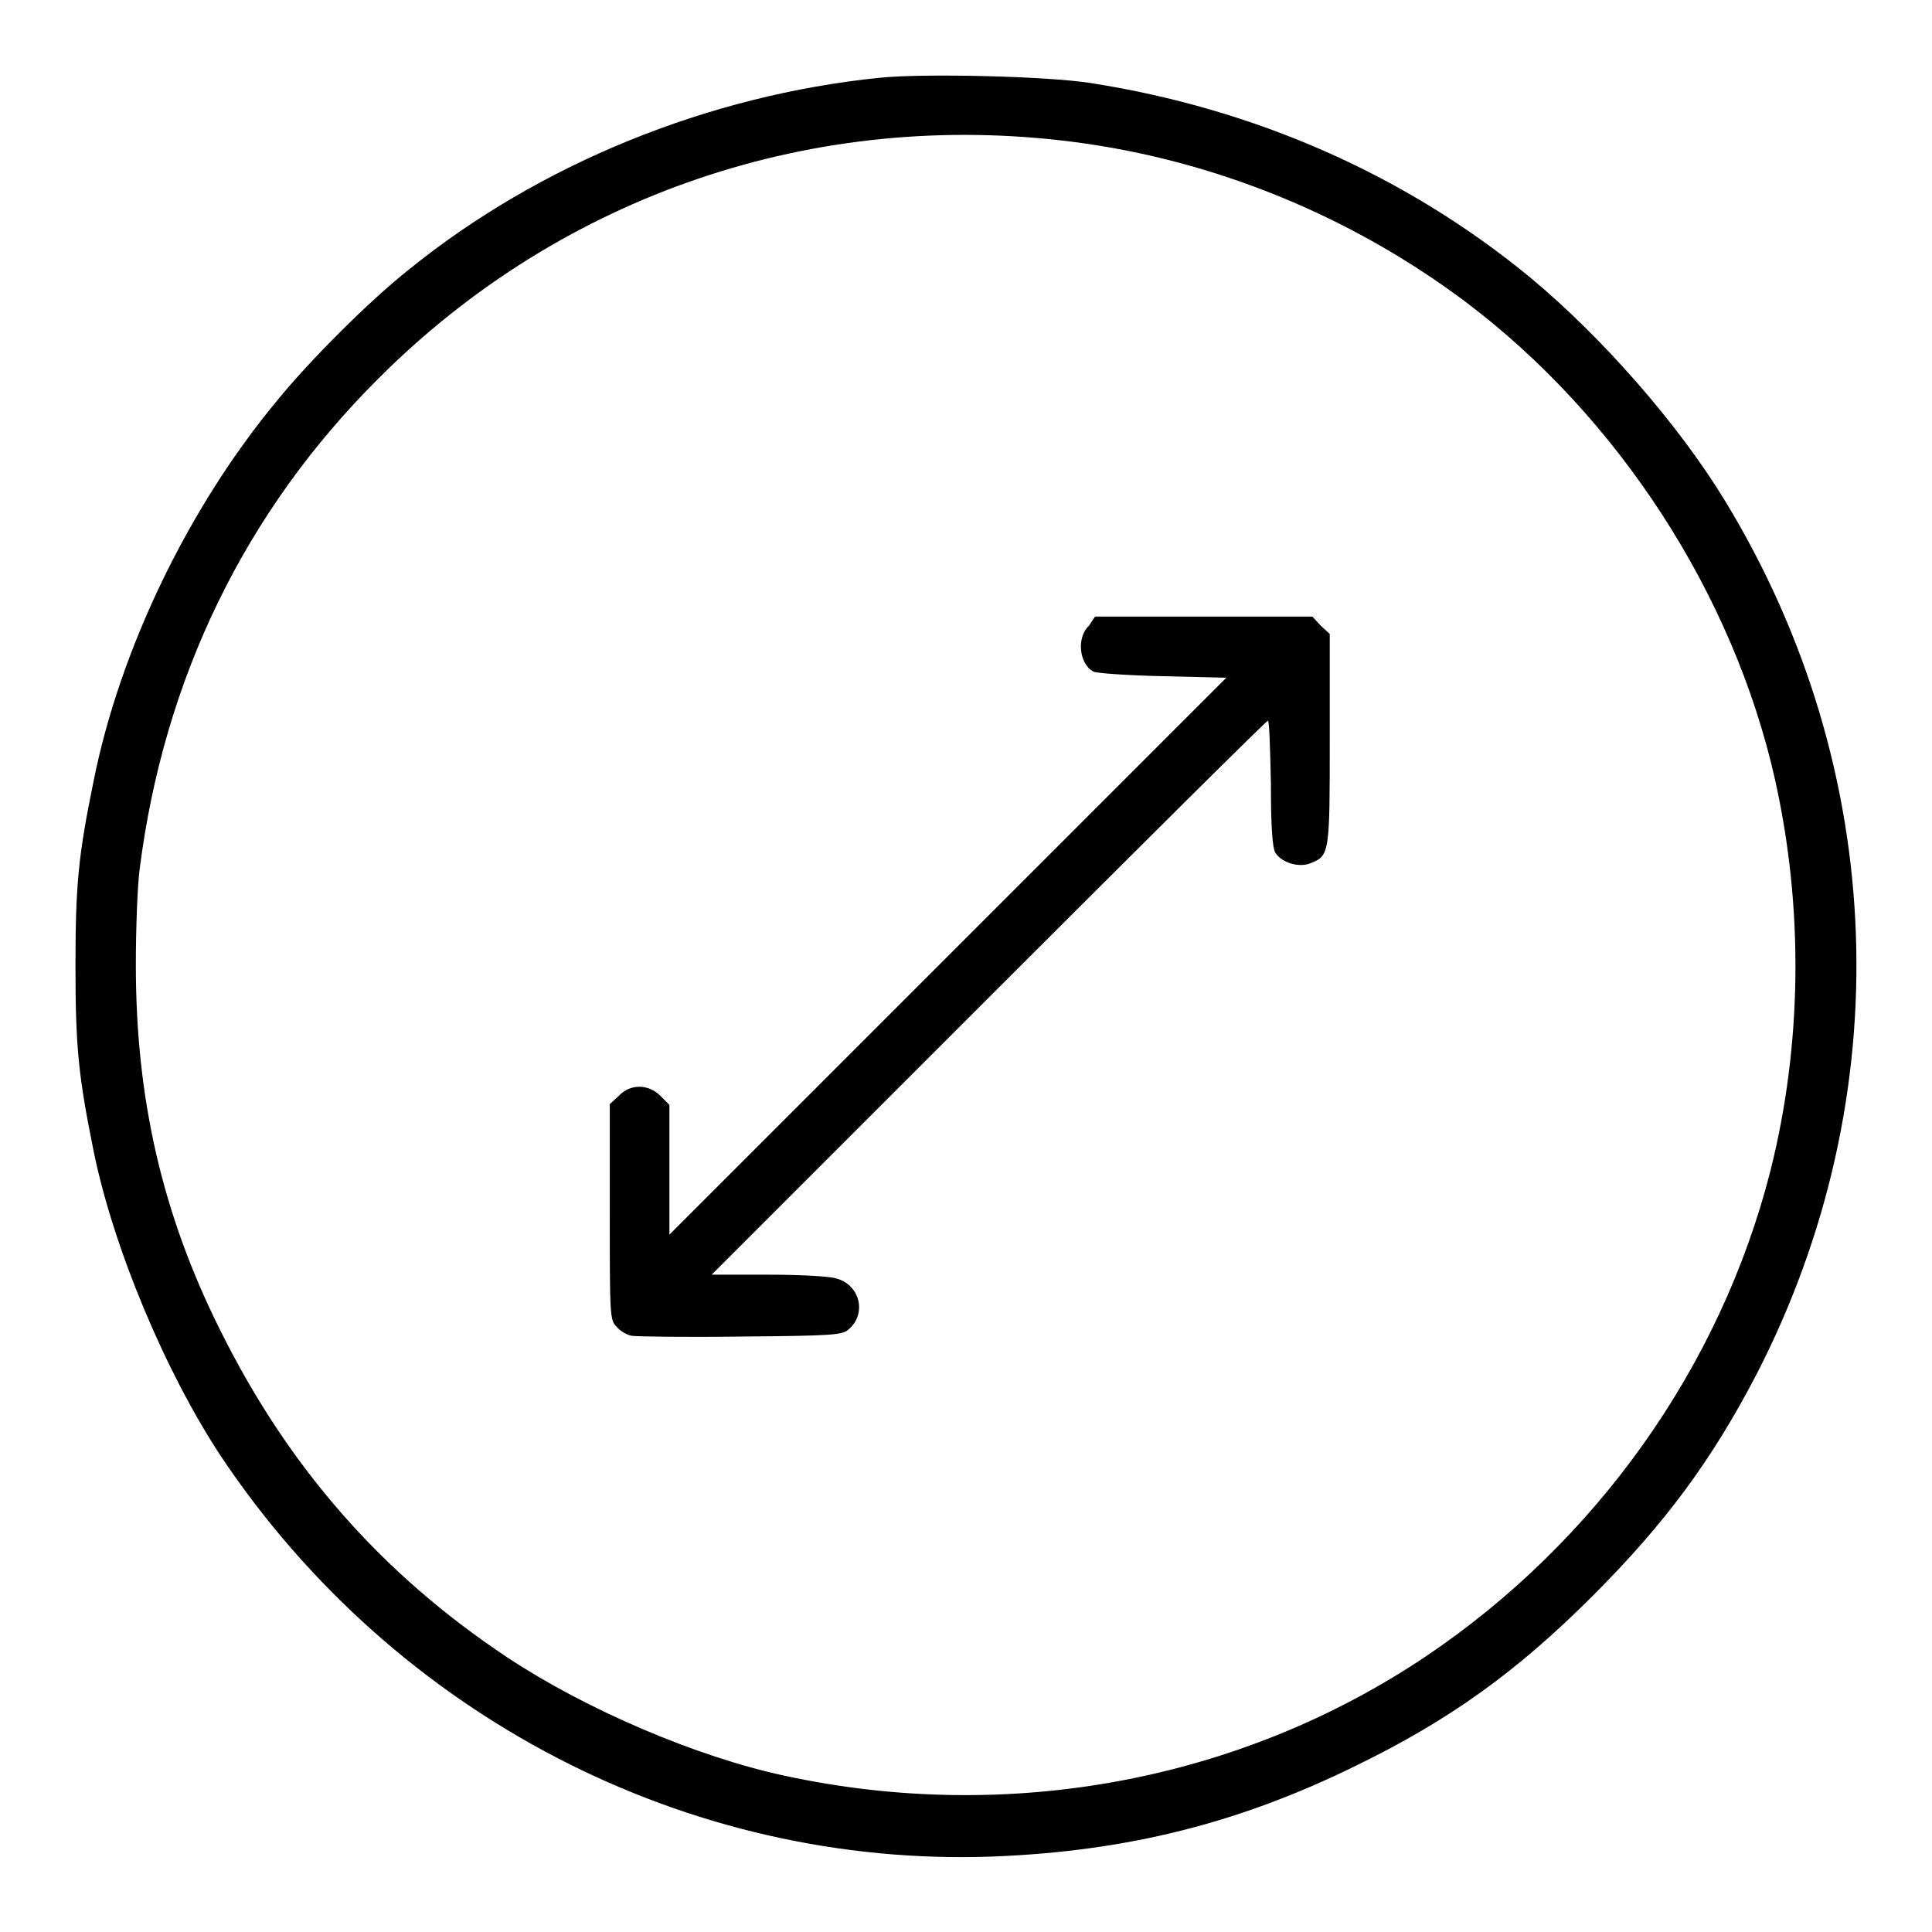
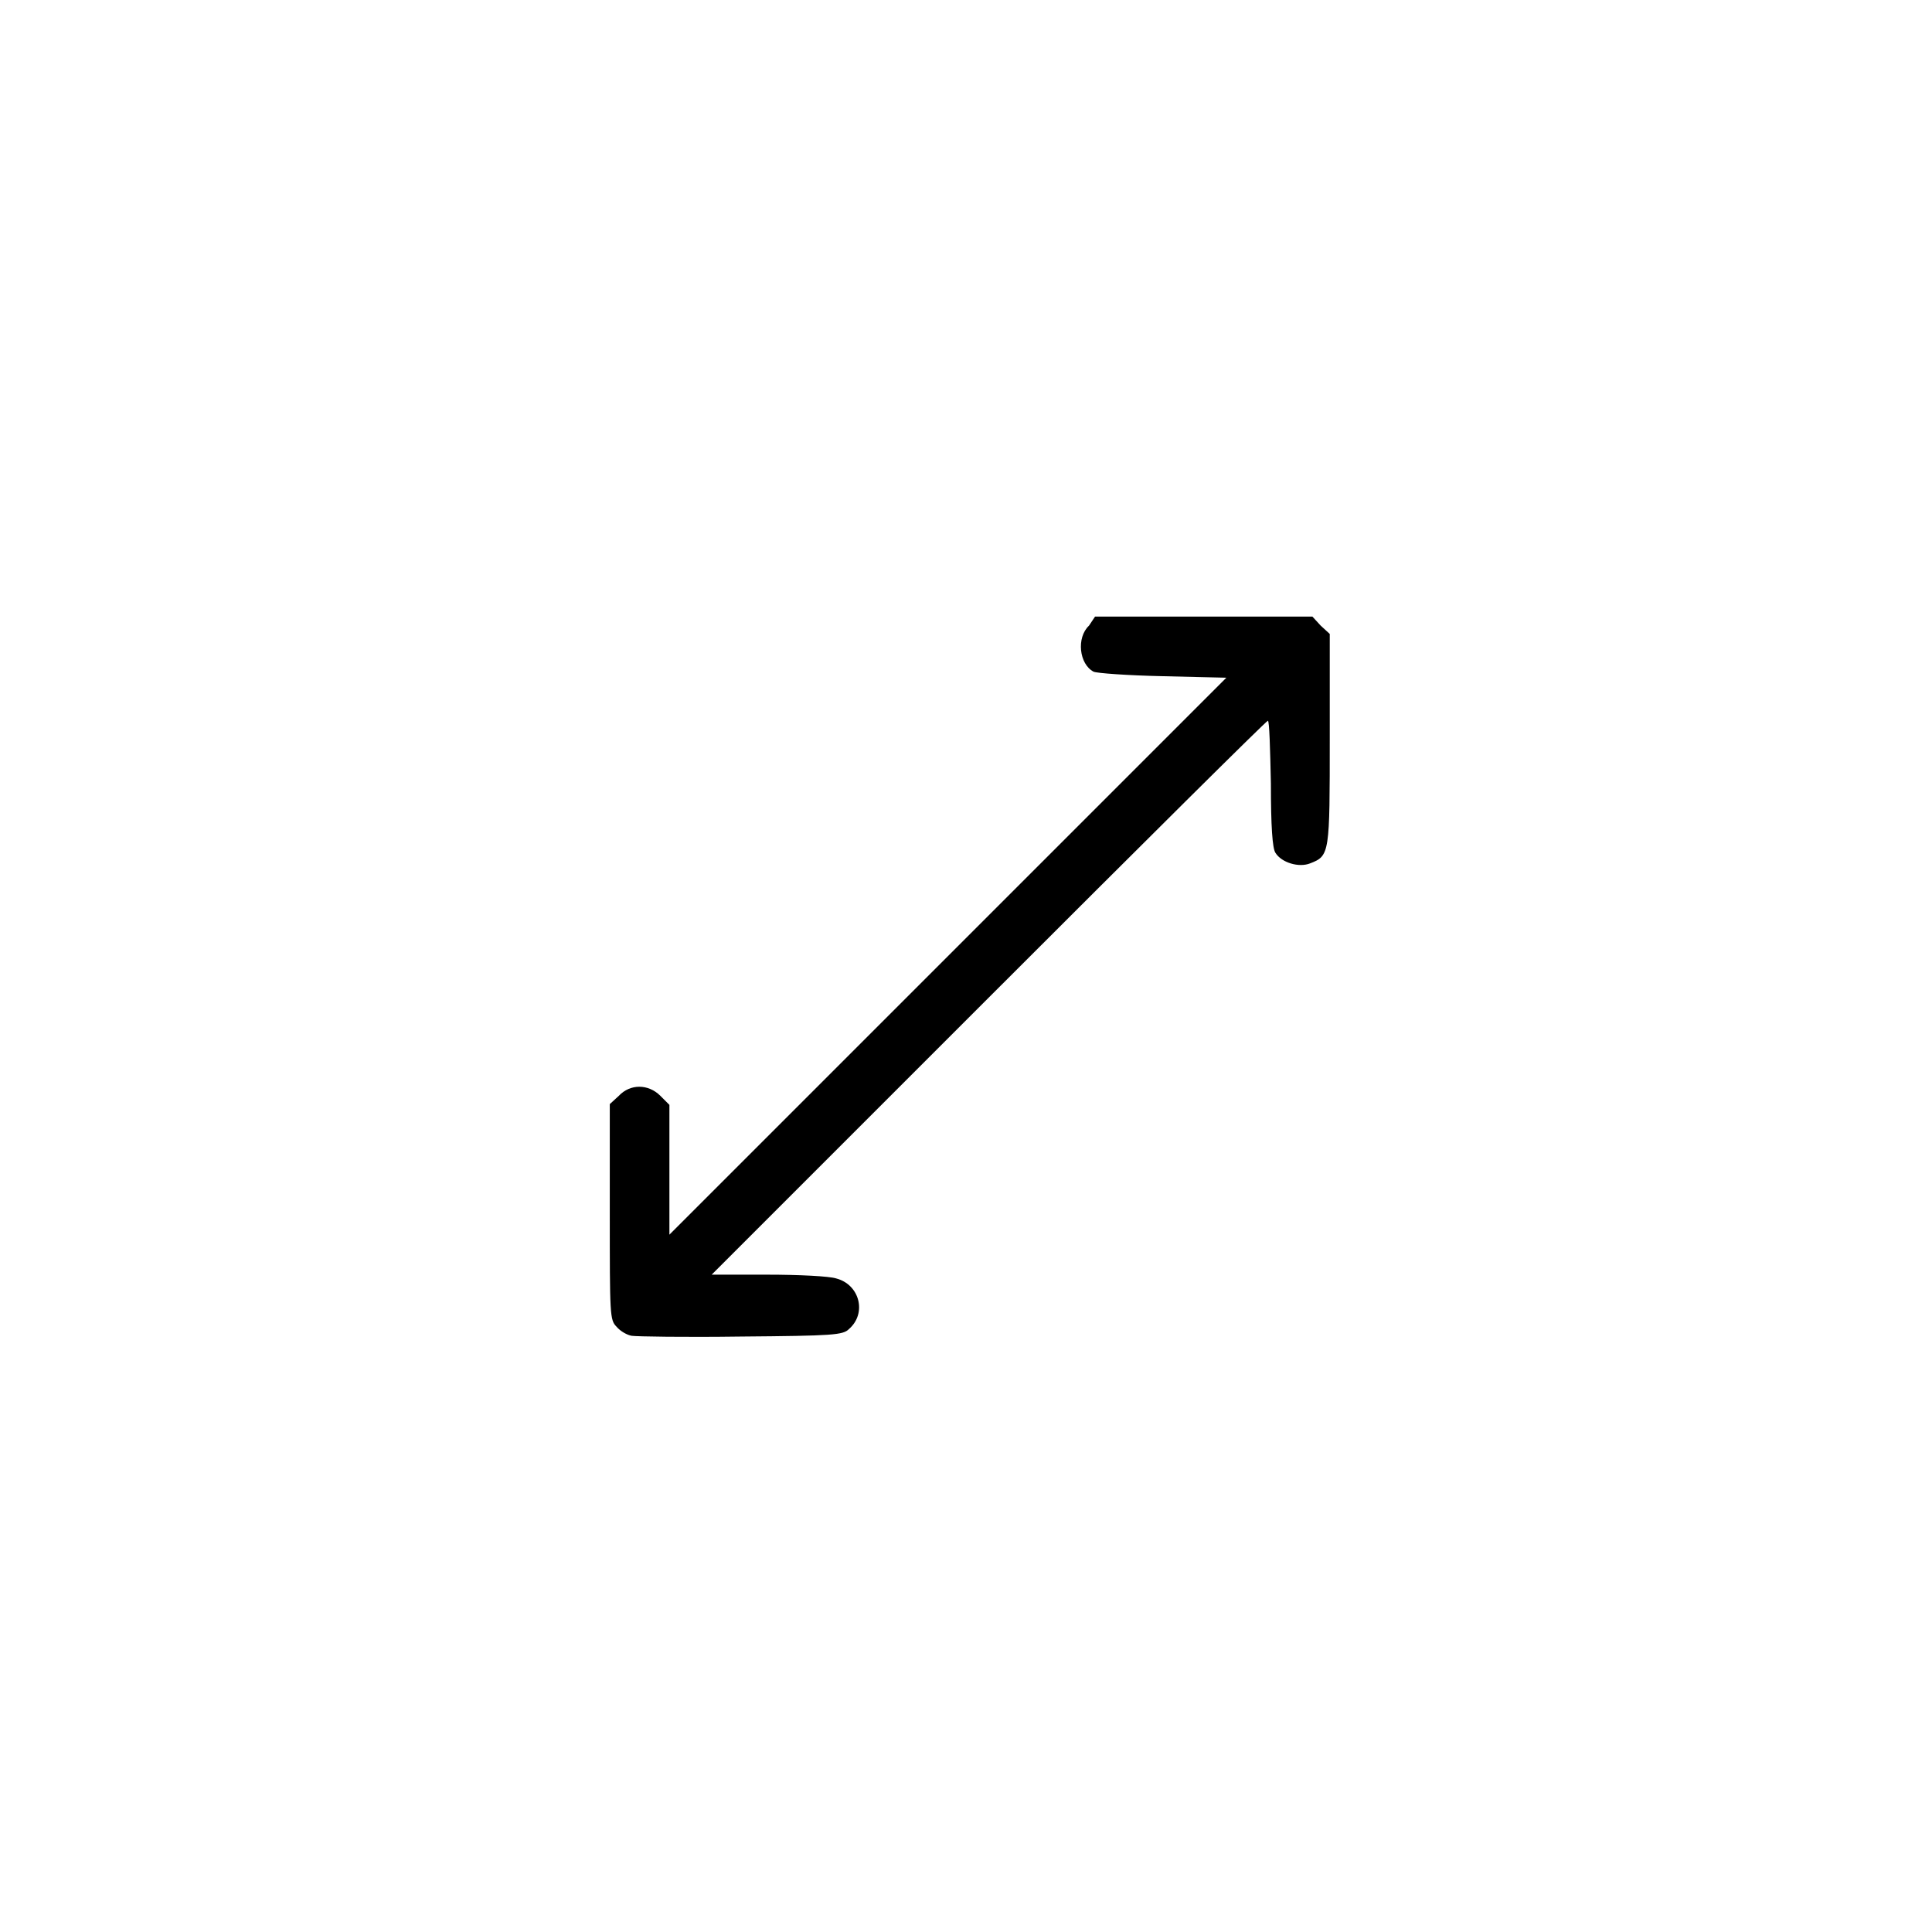
<svg xmlns="http://www.w3.org/2000/svg" version="1.1" x="0px" y="0px" viewBox="0 0 256 256" enable-background="new 0 0 256 256" xml:space="preserve">
  <g>
    <g>
      <g>
-         <path fill="#000000" d="M116.6,10.3c-22.7,2.3-45.1,11.4-62.4,25.4c-5.3,4.2-13.1,12-17.5,17.4C25,67.2,15.9,86,12.4,103.5c-2,9.8-2.4,13.6-2.4,24.5c0,10.8,0.4,14.6,2.4,24.5c2.6,12.8,9.5,29.3,16.9,40.5c23,34.4,61.8,54.5,102.3,53c17.7-0.7,32.6-4.4,48.2-12.1c12.3-6,21.2-12.4,31.2-22.4c9.7-9.7,15.8-18,21.7-29.3c19.1-37,17.5-80.3-4.1-115.8c-6.2-10.2-16.3-21.7-25.8-29.6c-16.5-13.6-36.5-22.4-58.3-25.8C138.8,10.1,122.5,9.7,116.6,10.3z M142.2,18.8c18.7,2.4,36.8,9.8,52,21.2c20.3,15.3,35.5,38.8,41,63.3c3.8,17,3.6,35.1-0.6,51.8c-6.6,26-23.1,49.2-45.7,64.4c-24.6,16.5-55.3,22.2-84.9,15.8c-11.7-2.5-26.4-8.8-36.8-15.7c-16.7-11.1-29-25.2-38-43.3C21.5,160.9,18,145.6,18,127.9c0-4.7,0.2-10.4,0.5-12.7c3.2-25.3,14-47.5,31.7-65.1C74.5,25.8,108,14.4,142.2,18.8z" />
        <path fill="#000000" d="M144.3,82.9c-1.7,1.6-1.3,5.1,0.6,6.1c0.4,0.2,4.5,0.5,9.2,0.6l8.4,0.2l-36.9,36.9l-36.9,36.9v-8.6v-8.6l-1.2-1.2c-1.6-1.6-4-1.6-5.5,0l-1.2,1.1v14.3c0,13.7,0,14.3,0.9,15.2c0.5,0.6,1.4,1.1,2,1.2c0.6,0.1,7.1,0.2,14.4,0.1c12.4-0.1,13.6-0.2,14.4-1c2.4-2.1,1.4-5.9-1.7-6.7c-0.9-0.3-5-0.5-9.1-0.5h-7.4l36.7-36.7c20.2-20.2,36.8-36.7,37-36.7s0.3,3.7,0.4,8.3c0,5.7,0.2,8.6,0.6,9.2c0.8,1.3,3.1,2,4.6,1.4c2.6-1,2.6-1.3,2.6-16.6V84l-1.2-1.1l-1.1-1.2h-14.4h-14.4L144.3,82.9z" />
      </g>
    </g>
  </g>
</svg>